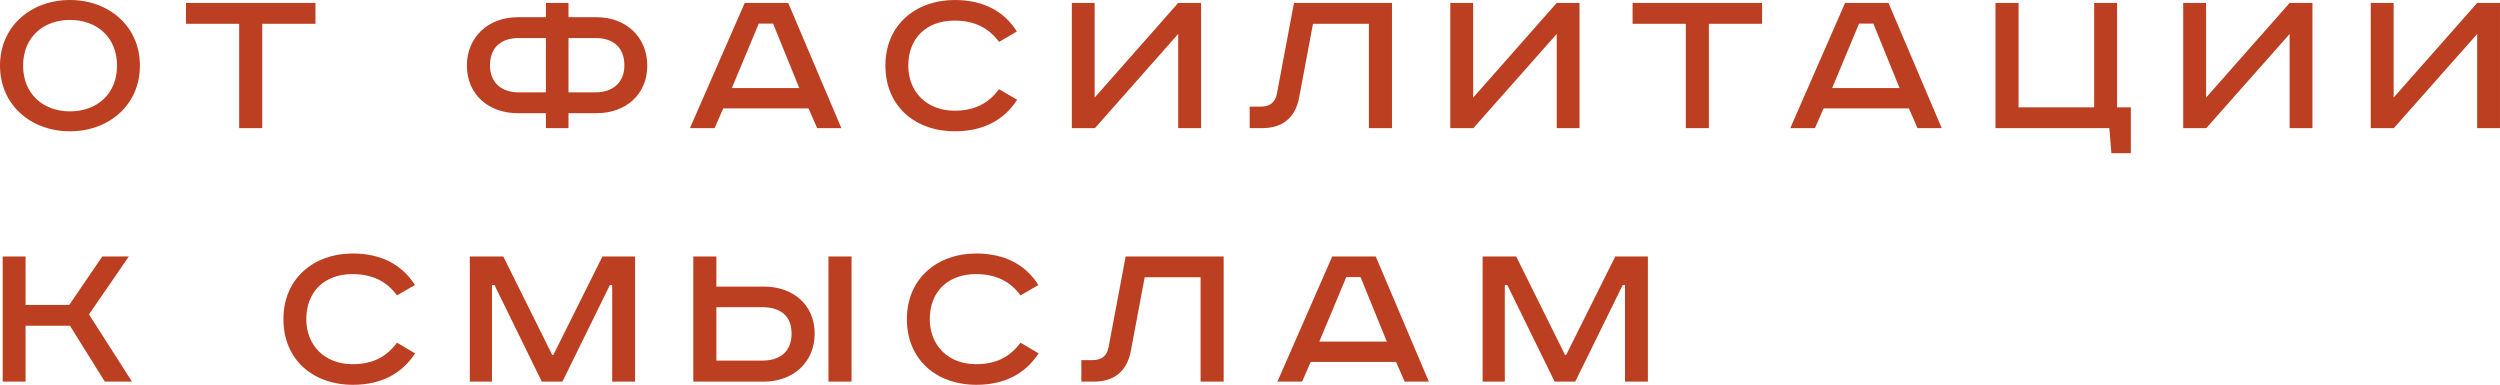
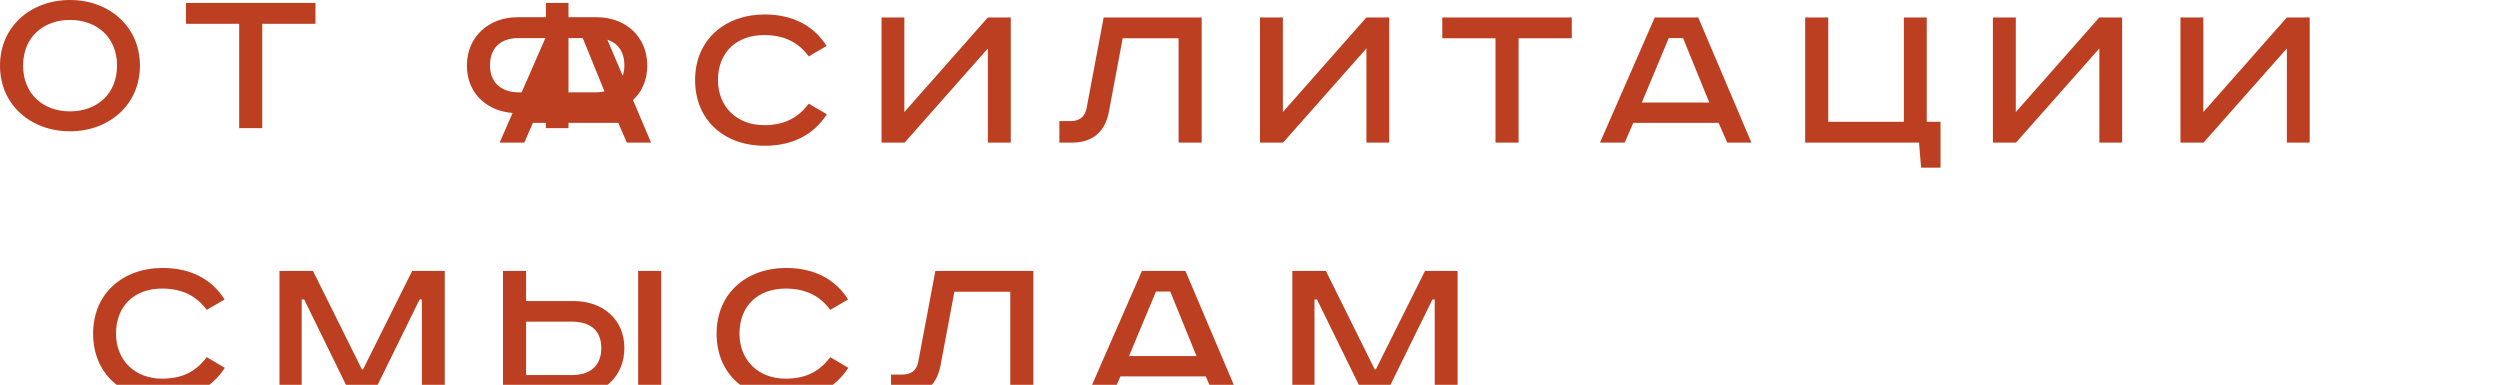
<svg xmlns="http://www.w3.org/2000/svg" xml:space="preserve" width="62.13mm" height="9.563mm" version="1.0" style="shape-rendering:geometricPrecision; text-rendering:geometricPrecision; image-rendering:optimizeQuality; fill-rule:evenodd; clip-rule:evenodd" viewBox="0 0 36272 5583">
  <defs>
    <style type="text/css"> .fil0 {fill:#BC3F21;fill-rule:nonzero} </style>
  </defs>
  <g id="Слой_x0020_1">
-     <path class="fil0" d="M335 952c0,-417 299,-663 680,-663 384,0 683,246 683,663 0,418 -299,664 -683,664 -381,0 -680,-246 -680,-664zm1695 0c0,-574 -454,-952 -1015,-952 -562,0 -1015,378 -1015,952 0,575 453,953 1015,953 561,0 1015,-378 1015,-953zm668 -909l0 302 772 0 0 1514 335 0 0 -1514 772 0 0 -302 -1879 0zm5222 207l-411 0c-417,0 -735,282 -735,702 0,421 318,690 735,690l411 0 0 217 328 0 0 -217 411 0c417,0 732,-269 732,-690 0,-420 -315,-702 -732,-702l-411 0 0 -207 -328 0 0 207zm0 302l0 788 -394 0c-247,0 -417,-138 -417,-391 0,-256 157,-397 417,-397l394 0zm328 0l394 0c260,0 417,141 417,397 0,253 -174,391 -417,391l-394 0 0 -788zm2761 -210l207 0 381 936 -979 0 391 -936zm-204 -299l-795 1816 358 0 125 -286 1238 0 125 286 351 0 -771 -1816 -631 0zm3949 414c-187,-296 -492,-457 -900,-457 -568,0 -1008,361 -1008,952 0,588 430,953 1008,953 414,0 713,-164 904,-457l-263 -154c-151,200 -345,312 -647,312 -398,0 -670,-269 -670,-654 0,-397 263,-653 670,-653 299,0 502,112 647,309l259 -151zm797 -414l0 1816 335 0 1208 -1366 0 1366 332 0 0 -1816 -332 0 -1212 1373 0 -1373 -331 0zm3223 0l-249 1323c-27,128 -109,181 -234,181l-160 0 0 312 183 0c283,0 480,-141 536,-450l200 -1064 811 0 0 1514 335 0 0 -1816 -1422 0zm2268 0l0 1816 335 0 1209 -1366 0 1366 331 0 0 -1816 -331 0 -1212 1373 0 -1373 -332 0zm2645 0l0 302 772 0 0 1514 335 0 0 -1514 772 0 0 -302 -1879 0zm3286 299l207 0 381 936 -979 0 391 -936zm-203 -299l-795 1816 358 0 125 -286 1238 0 125 286 351 0 -772 -1816 -630 0zm2182 0l0 1816 1652 0 30 364 282 0 0 -666 -200 0 0 -1514 -332 0 0 1514 -1097 0 0 -1514 -335 0zm2724 0l0 1816 335 0 1209 -1366 0 1366 331 0 0 -1816 -331 0 -1212 1373 0 -1373 -332 0zm2721 0l0 1816 335 0 1209 -1366 0 1366 331 0 0 -1816 -331 0 -1212 1373 0 -1373 -332 0zm-34358 3678l0 1816 332 0 0 -811 644 0 506 811 394 0 -624 -975 578 -841 -385 0 -479 703 -634 0 0 -703 -332 0zm5981 414c-187,-296 -493,-457 -900,-457 -568,0 -1008,362 -1008,953 0,588 430,952 1008,952 414,0 713,-164 903,-456l-263 -155c-151,201 -344,312 -647,312 -397,0 -669,-269 -669,-653 0,-398 262,-654 669,-654 299,0 503,112 647,309l260 -151zm796 -414l0 1816 322 0 0 -1402 36 0 687 1402 299 0 689 -1402 33 0 0 1402 332 0 0 -1816 -473 0 -713 1429 -16 0 -710 -1429 -486 0zm5204 0l0 1816 335 0 0 -1816 -335 0zm-1961 0l0 1816 1025 0c417,0 736,-276 736,-696 0,-424 -319,-683 -736,-683l-690 0 0 -437 -335 0zm335 736l664 0c269,0 427,128 427,384 0,253 -158,391 -427,391l-664 0 0 -775zm4672 -322c-187,-296 -492,-457 -900,-457 -568,0 -1008,362 -1008,953 0,588 430,952 1008,952 414,0 713,-164 903,-456l-262 -155c-151,201 -345,312 -647,312 -398,0 -670,-269 -670,-653 0,-398 262,-654 670,-654 299,0 502,112 647,309l259 -151zm1266 -414l-249 1323c-27,129 -109,181 -234,181l-160 0 0 312 183 0c283,0 480,-141 536,-450l200 -1064 811 0 0 1514 335 0 0 -1816 -1422 0zm3201 299l207 0 381 936 -979 0 391 -936zm-204 -299l-795 1816 358 0 125 -286 1238 0 125 286 351 0 -771 -1816 -631 0zm2182 0l0 1816 322 0 0 -1402 36 0 687 1402 299 0 689 -1402 33 0 0 1402 332 0 0 -1816 -473 0 -713 1429 -16 0 -709 -1429 -487 0z" />
+     <path class="fil0" d="M335 952c0,-417 299,-663 680,-663 384,0 683,246 683,663 0,418 -299,664 -683,664 -381,0 -680,-246 -680,-664zm1695 0c0,-574 -454,-952 -1015,-952 -562,0 -1015,378 -1015,952 0,575 453,953 1015,953 561,0 1015,-378 1015,-953zm668 -909l0 302 772 0 0 1514 335 0 0 -1514 772 0 0 -302 -1879 0zm5222 207l-411 0c-417,0 -735,282 -735,702 0,421 318,690 735,690l411 0 0 217 328 0 0 -217 411 0c417,0 732,-269 732,-690 0,-420 -315,-702 -732,-702l-411 0 0 -207 -328 0 0 207zm0 302l0 788 -394 0c-247,0 -417,-138 -417,-391 0,-256 157,-397 417,-397l394 0zm328 0l394 0c260,0 417,141 417,397 0,253 -174,391 -417,391l-394 0 0 -788zl207 0 381 936 -979 0 391 -936zm-204 -299l-795 1816 358 0 125 -286 1238 0 125 286 351 0 -771 -1816 -631 0zm3949 414c-187,-296 -492,-457 -900,-457 -568,0 -1008,361 -1008,952 0,588 430,953 1008,953 414,0 713,-164 904,-457l-263 -154c-151,200 -345,312 -647,312 -398,0 -670,-269 -670,-654 0,-397 263,-653 670,-653 299,0 502,112 647,309l259 -151zm797 -414l0 1816 335 0 1208 -1366 0 1366 332 0 0 -1816 -332 0 -1212 1373 0 -1373 -331 0zm3223 0l-249 1323c-27,128 -109,181 -234,181l-160 0 0 312 183 0c283,0 480,-141 536,-450l200 -1064 811 0 0 1514 335 0 0 -1816 -1422 0zm2268 0l0 1816 335 0 1209 -1366 0 1366 331 0 0 -1816 -331 0 -1212 1373 0 -1373 -332 0zm2645 0l0 302 772 0 0 1514 335 0 0 -1514 772 0 0 -302 -1879 0zm3286 299l207 0 381 936 -979 0 391 -936zm-203 -299l-795 1816 358 0 125 -286 1238 0 125 286 351 0 -772 -1816 -630 0zm2182 0l0 1816 1652 0 30 364 282 0 0 -666 -200 0 0 -1514 -332 0 0 1514 -1097 0 0 -1514 -335 0zm2724 0l0 1816 335 0 1209 -1366 0 1366 331 0 0 -1816 -331 0 -1212 1373 0 -1373 -332 0zm2721 0l0 1816 335 0 1209 -1366 0 1366 331 0 0 -1816 -331 0 -1212 1373 0 -1373 -332 0zm-34358 3678l0 1816 332 0 0 -811 644 0 506 811 394 0 -624 -975 578 -841 -385 0 -479 703 -634 0 0 -703 -332 0zm5981 414c-187,-296 -493,-457 -900,-457 -568,0 -1008,362 -1008,953 0,588 430,952 1008,952 414,0 713,-164 903,-456l-263 -155c-151,201 -344,312 -647,312 -397,0 -669,-269 -669,-653 0,-398 262,-654 669,-654 299,0 503,112 647,309l260 -151zm796 -414l0 1816 322 0 0 -1402 36 0 687 1402 299 0 689 -1402 33 0 0 1402 332 0 0 -1816 -473 0 -713 1429 -16 0 -710 -1429 -486 0zm5204 0l0 1816 335 0 0 -1816 -335 0zm-1961 0l0 1816 1025 0c417,0 736,-276 736,-696 0,-424 -319,-683 -736,-683l-690 0 0 -437 -335 0zm335 736l664 0c269,0 427,128 427,384 0,253 -158,391 -427,391l-664 0 0 -775zm4672 -322c-187,-296 -492,-457 -900,-457 -568,0 -1008,362 -1008,953 0,588 430,952 1008,952 414,0 713,-164 903,-456l-262 -155c-151,201 -345,312 -647,312 -398,0 -670,-269 -670,-653 0,-398 262,-654 670,-654 299,0 502,112 647,309l259 -151zm1266 -414l-249 1323c-27,129 -109,181 -234,181l-160 0 0 312 183 0c283,0 480,-141 536,-450l200 -1064 811 0 0 1514 335 0 0 -1816 -1422 0zm3201 299l207 0 381 936 -979 0 391 -936zm-204 -299l-795 1816 358 0 125 -286 1238 0 125 286 351 0 -771 -1816 -631 0zm2182 0l0 1816 322 0 0 -1402 36 0 687 1402 299 0 689 -1402 33 0 0 1402 332 0 0 -1816 -473 0 -713 1429 -16 0 -709 -1429 -487 0z" />
  </g>
</svg>